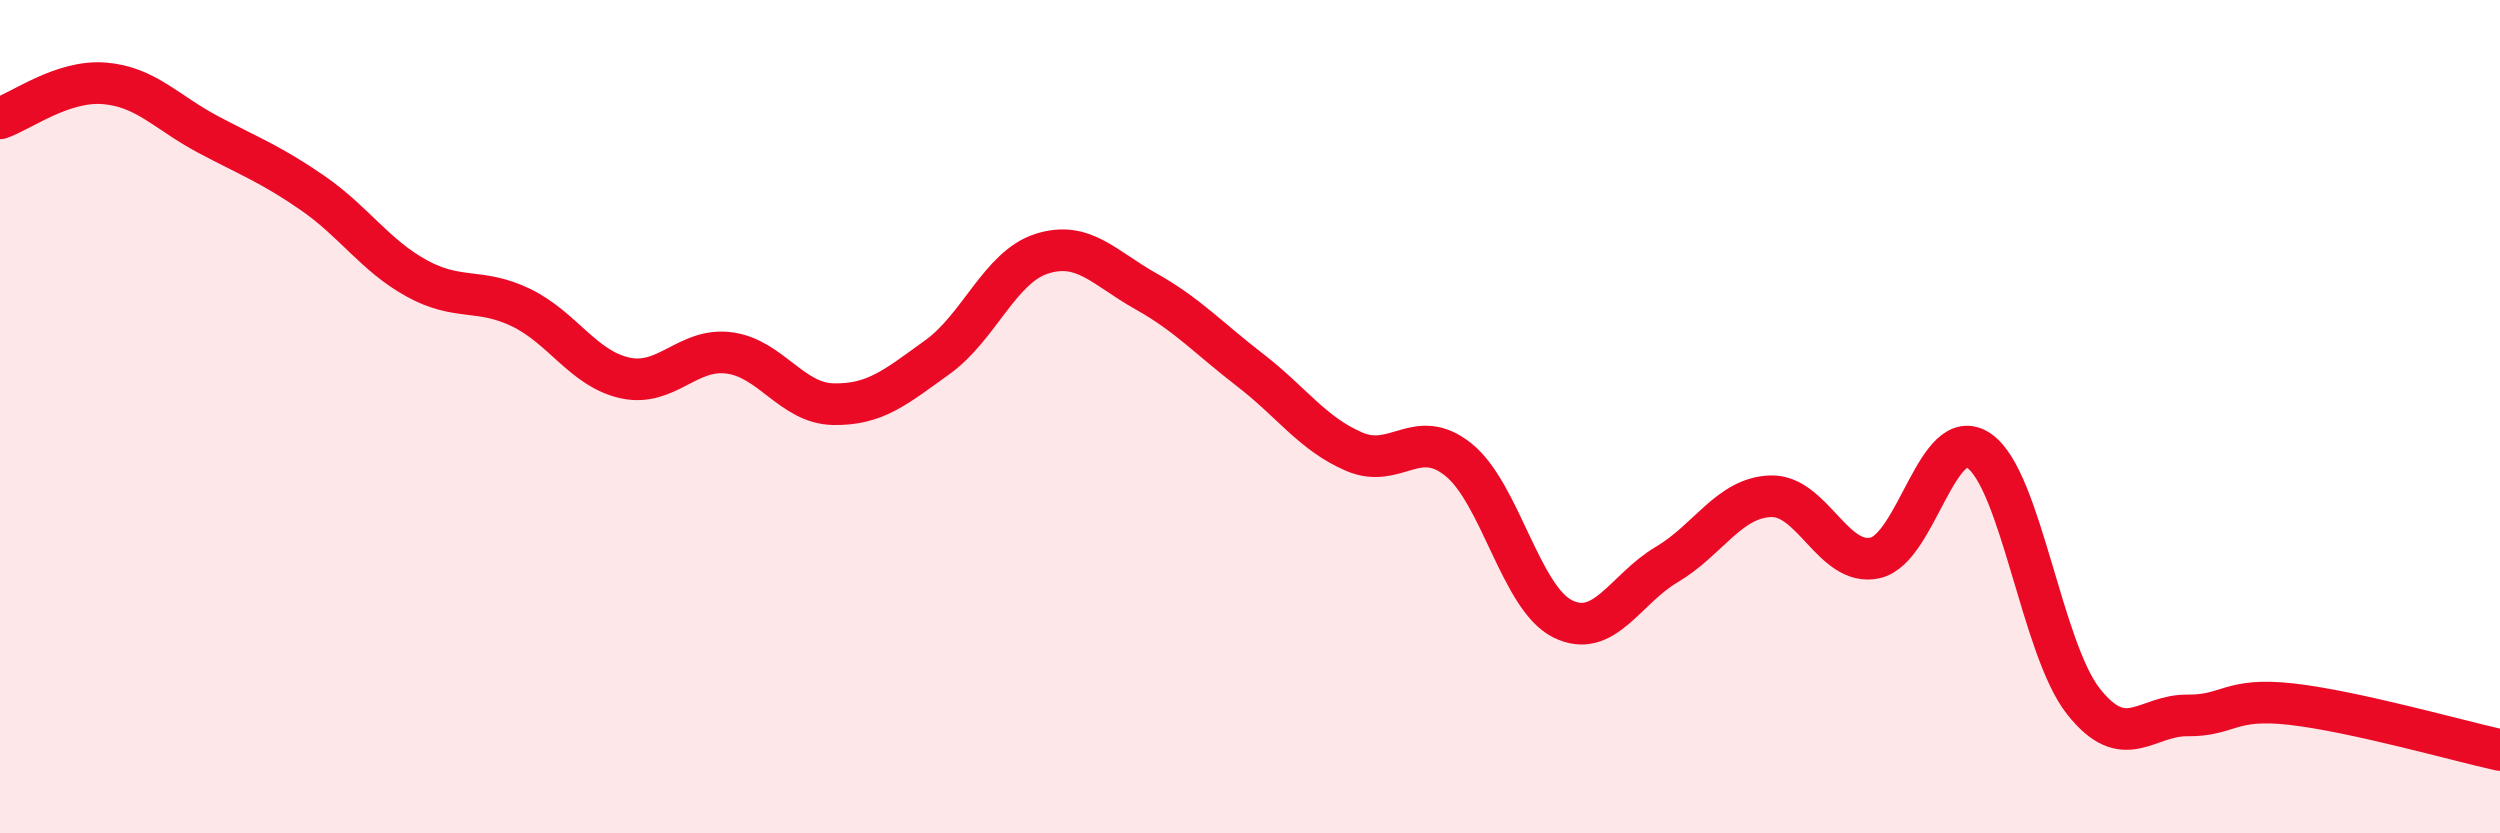
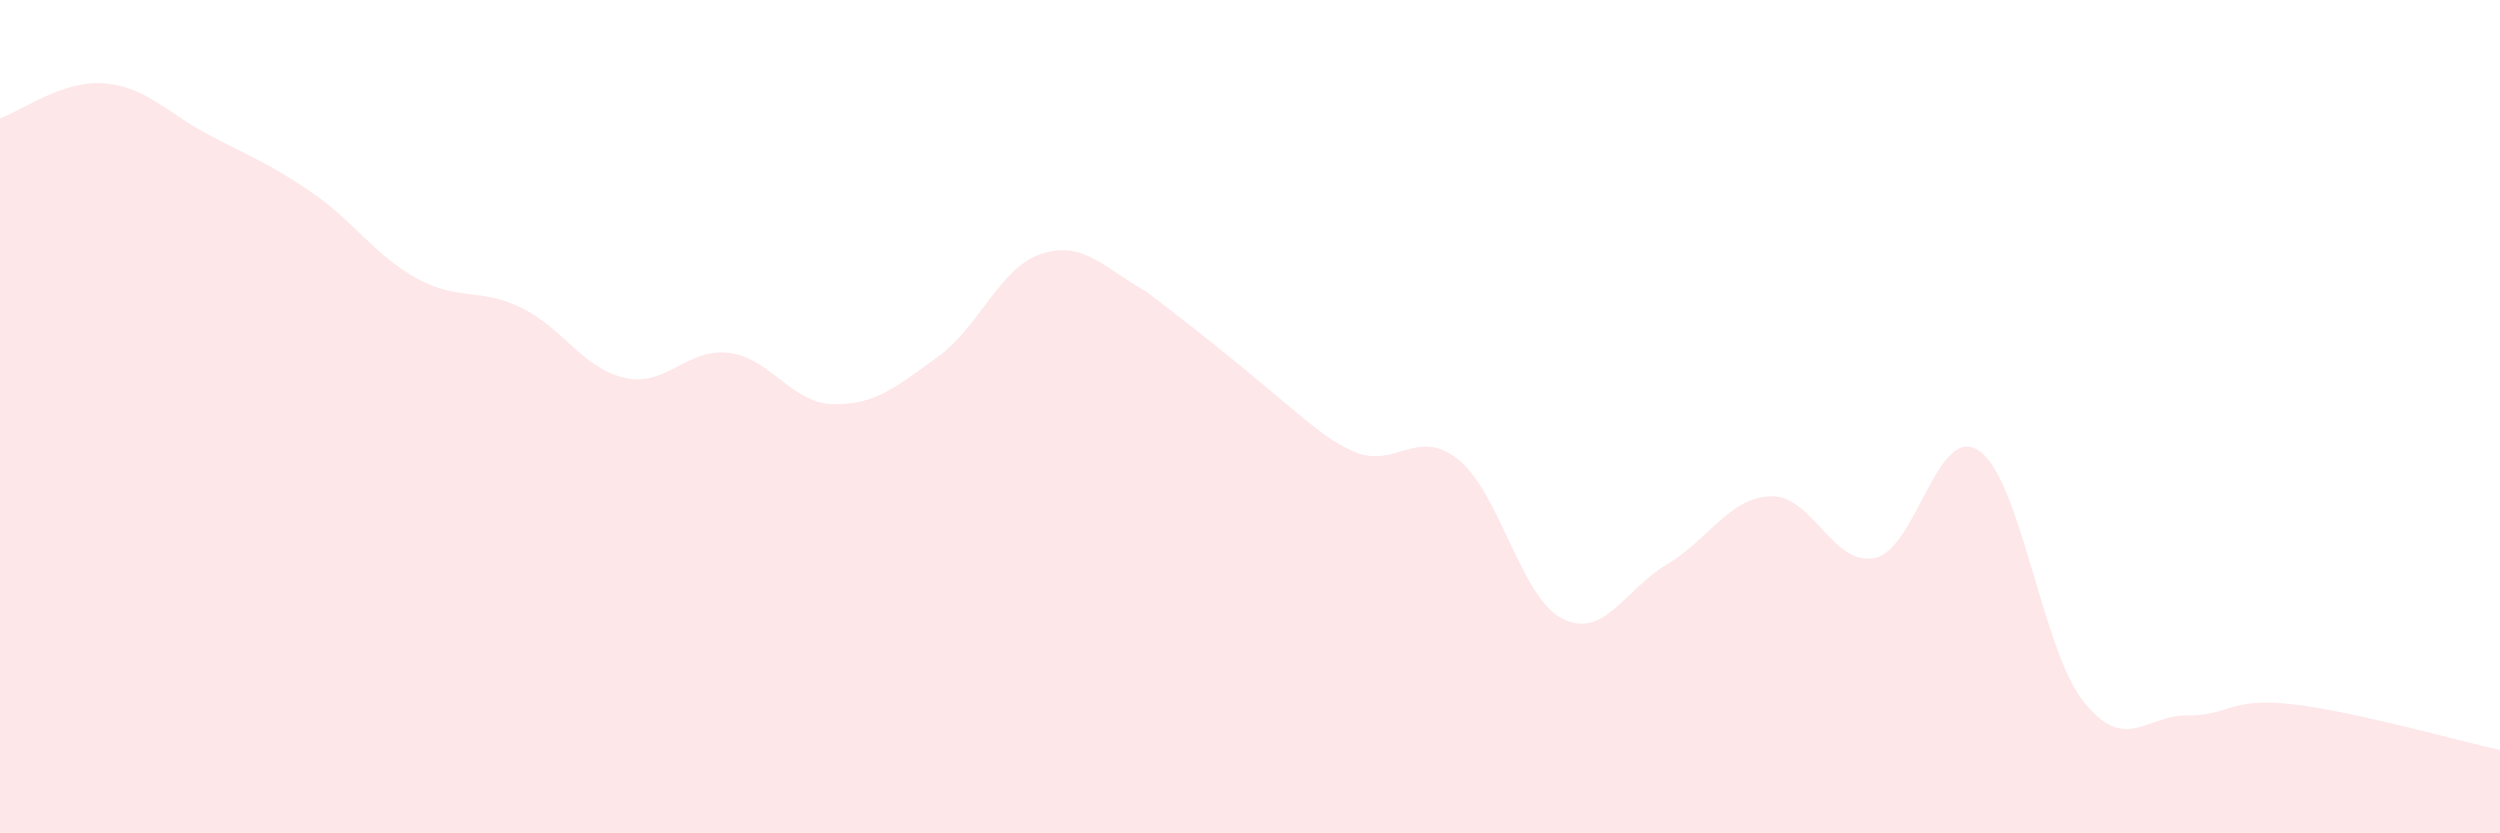
<svg xmlns="http://www.w3.org/2000/svg" width="60" height="20" viewBox="0 0 60 20">
-   <path d="M 0,2.84 C 0.5,2.67 1.5,1.92 2.5,2 C 3.5,2.08 4,2.7 5,3.23 C 6,3.76 6.5,3.94 7.5,4.63 C 8.5,5.32 9,6.13 10,6.68 C 11,7.23 11.5,6.9 12.5,7.38 C 13.5,7.86 14,8.85 15,9.07 C 16,9.29 16.5,8.34 17.5,8.47 C 18.5,8.6 19,9.68 20,9.7 C 21,9.72 21.5,9.29 22.5,8.57 C 23.5,7.85 24,6.41 25,6.09 C 26,5.77 26.5,6.43 27.5,6.99 C 28.5,7.55 29,8.11 30,8.88 C 31,9.65 31.5,10.41 32.5,10.84 C 33.5,11.27 34,10.23 35,11.03 C 36,11.83 36.5,14.35 37.5,14.85 C 38.5,15.35 39,14.14 40,13.55 C 41,12.96 41.5,11.94 42.5,11.91 C 43.5,11.88 44,13.61 45,13.39 C 46,13.17 46.5,10.13 47.5,10.82 C 48.5,11.51 49,15.56 50,16.83 C 51,18.1 51.5,17.16 52.5,17.17 C 53.5,17.18 53.5,16.73 55,16.9 C 56.5,17.07 59,17.78 60,18L60 20L0 20Z" fill="#EB0A25" opacity="0.1" stroke-linecap="round" stroke-linejoin="round" />
-   <path d="M 0,2.84 C 0.5,2.67 1.5,1.92 2.5,2 C 3.5,2.08 4,2.7 5,3.23 C 6,3.76 6.5,3.94 7.5,4.63 C 8.5,5.32 9,6.13 10,6.68 C 11,7.23 11.5,6.9 12.5,7.38 C 13.5,7.86 14,8.85 15,9.07 C 16,9.29 16.5,8.34 17.5,8.47 C 18.5,8.6 19,9.68 20,9.7 C 21,9.72 21.5,9.29 22.5,8.57 C 23.5,7.85 24,6.41 25,6.09 C 26,5.77 26.5,6.43 27.5,6.99 C 28.5,7.55 29,8.11 30,8.88 C 31,9.65 31.5,10.41 32.5,10.84 C 33.5,11.27 34,10.23 35,11.03 C 36,11.83 36.5,14.35 37.5,14.85 C 38.5,15.35 39,14.14 40,13.55 C 41,12.96 41.5,11.94 42.5,11.91 C 43.5,11.88 44,13.61 45,13.39 C 46,13.17 46.5,10.13 47.5,10.82 C 48.5,11.51 49,15.56 50,16.83 C 51,18.1 51.5,17.16 52.5,17.17 C 53.5,17.18 53.5,16.73 55,16.9 C 56.5,17.07 59,17.78 60,18" stroke="#EB0A25" stroke-width="1" fill="none" stroke-linecap="round" stroke-linejoin="round" />
+   <path d="M 0,2.84 C 0.5,2.67 1.5,1.92 2.5,2 C 3.5,2.08 4,2.7 5,3.23 C 6,3.76 6.5,3.94 7.5,4.63 C 8.5,5.32 9,6.13 10,6.68 C 11,7.23 11.5,6.9 12.5,7.38 C 13.5,7.86 14,8.85 15,9.07 C 16,9.29 16.5,8.34 17.5,8.47 C 18.5,8.6 19,9.68 20,9.7 C 21,9.72 21.5,9.29 22.5,8.57 C 23.5,7.85 24,6.41 25,6.09 C 26,5.77 26.5,6.43 27.5,6.99 C 31,9.65 31.5,10.41 32.5,10.84 C 33.5,11.27 34,10.23 35,11.03 C 36,11.83 36.5,14.35 37.5,14.85 C 38.5,15.35 39,14.14 40,13.55 C 41,12.96 41.5,11.94 42.5,11.91 C 43.5,11.88 44,13.61 45,13.39 C 46,13.17 46.5,10.13 47.5,10.82 C 48.5,11.51 49,15.56 50,16.83 C 51,18.1 51.5,17.16 52.5,17.17 C 53.5,17.18 53.5,16.73 55,16.9 C 56.5,17.07 59,17.78 60,18L60 20L0 20Z" fill="#EB0A25" opacity="0.1" stroke-linecap="round" stroke-linejoin="round" />
</svg>